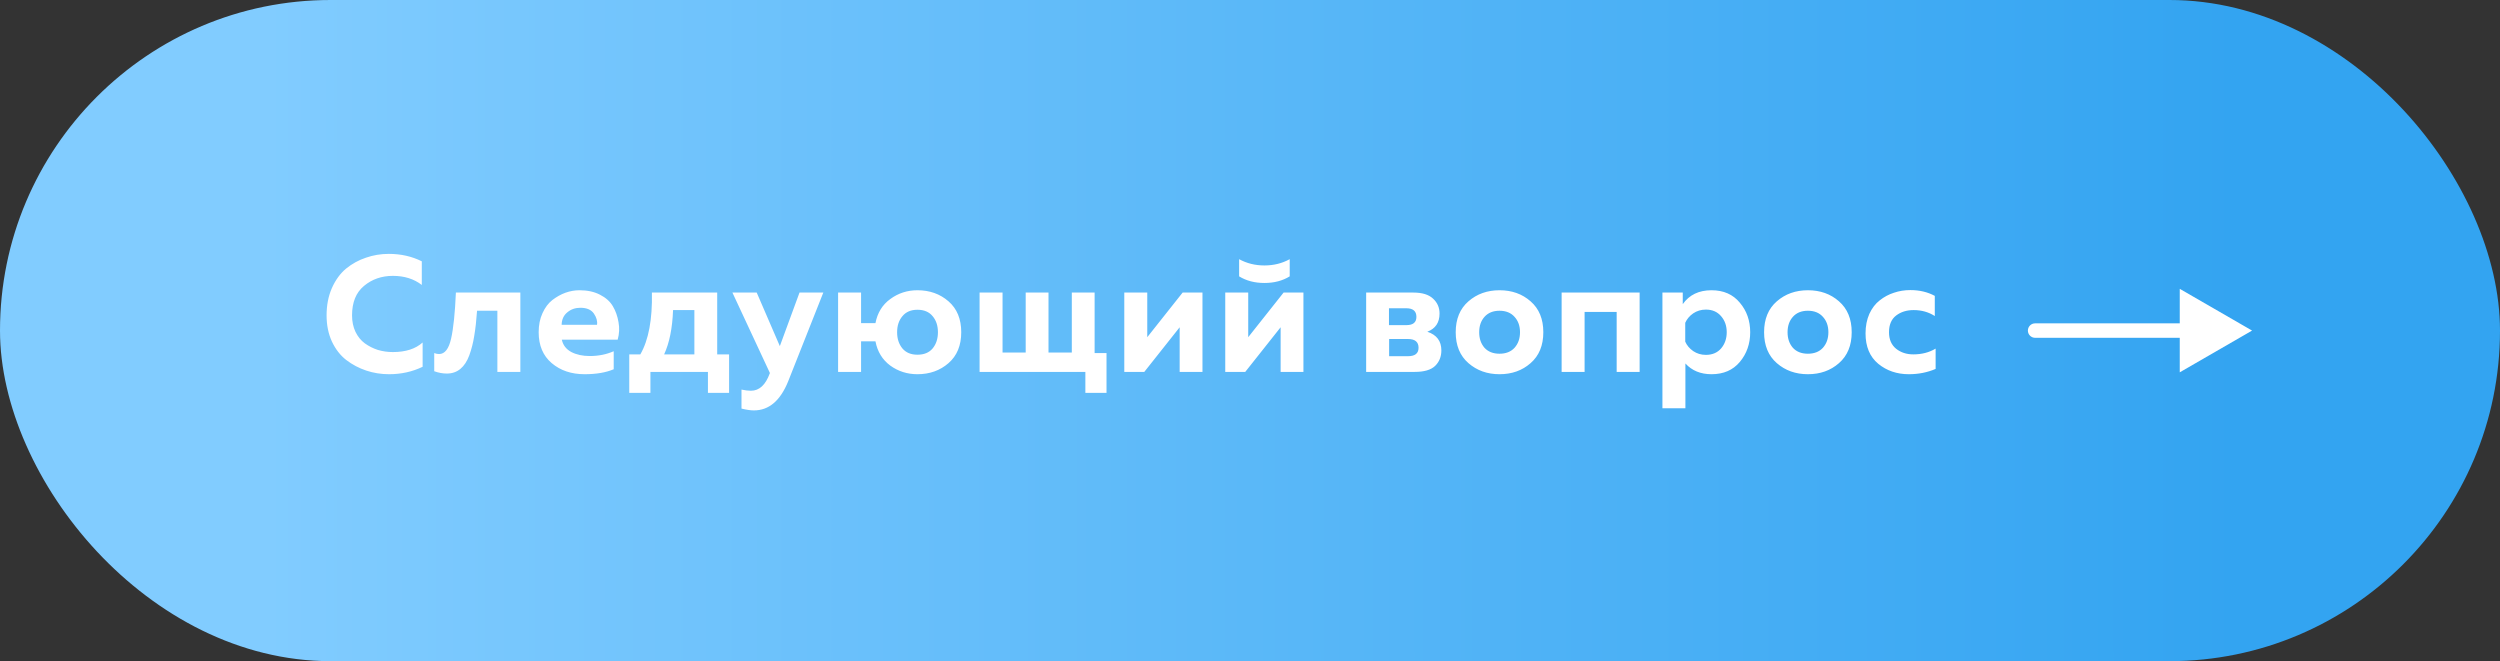
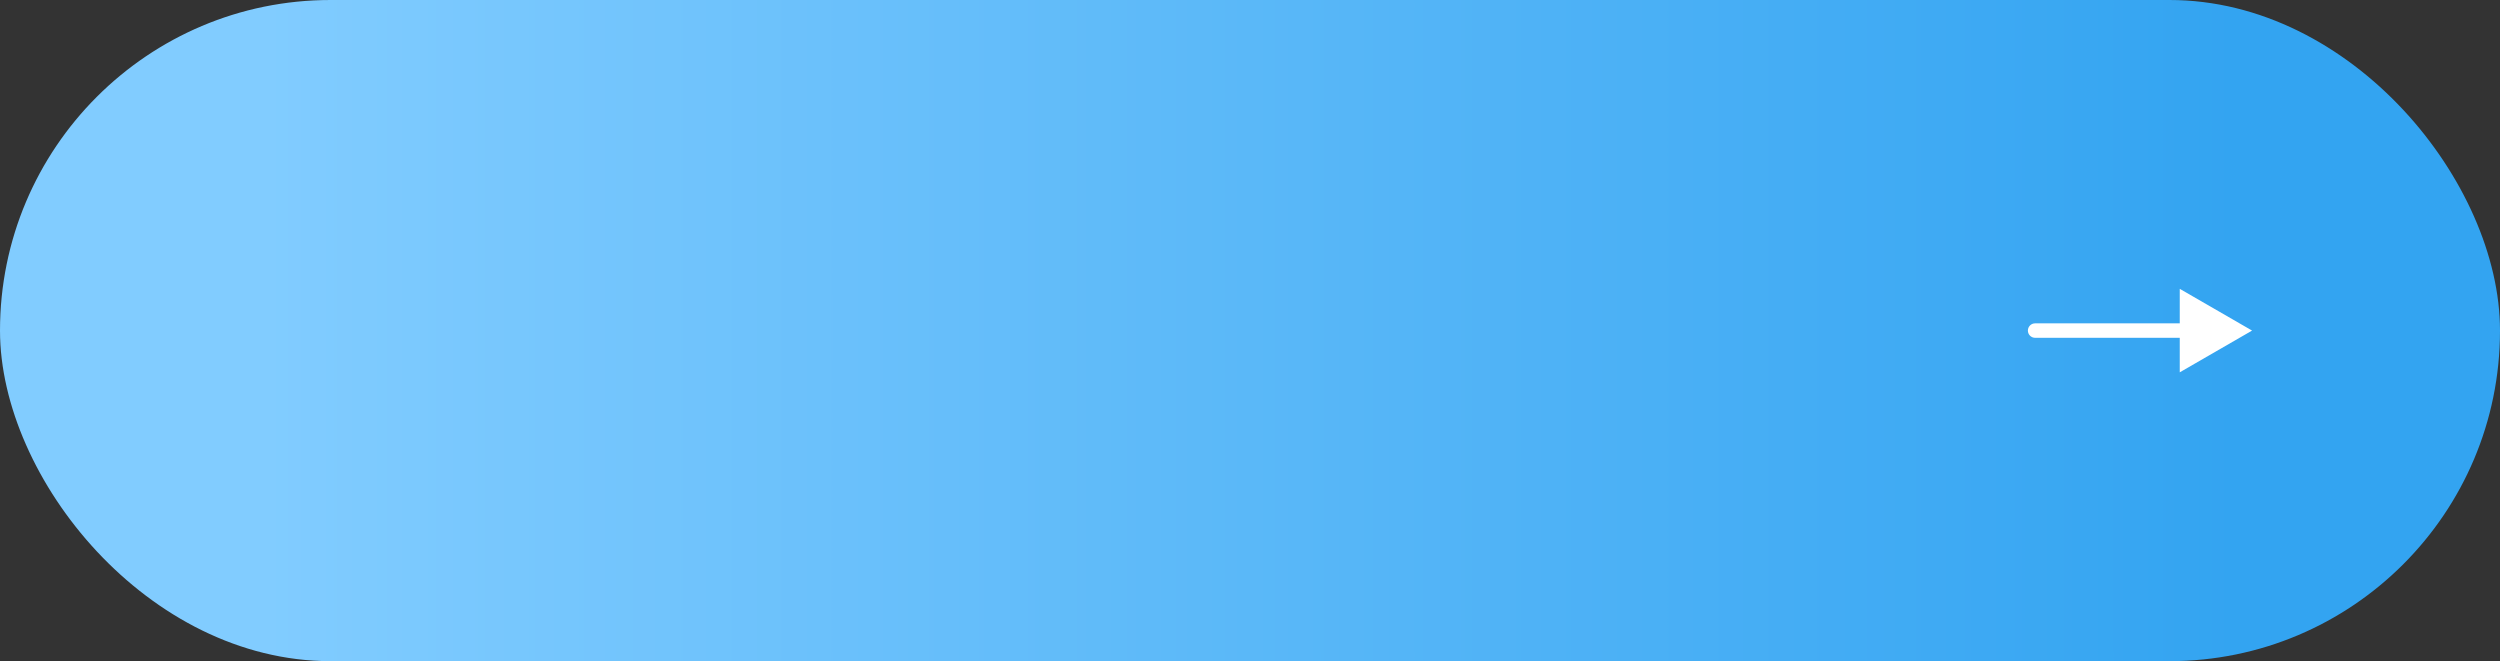
<svg xmlns="http://www.w3.org/2000/svg" width="242" height="64" viewBox="0 0 242 64" fill="none">
  <rect x="0" y="0" width="242" height="64" fill="#333333" stroke="none" />
  <rect width="242" height="64" rx="32" fill="url(#paint0_linear_2008_285)" />
-   <path d="M31.613 30.528C31.613 29.547 31.784 28.667 32.126 27.888C32.477 27.099 32.936 26.469 33.502 26C34.078 25.531 34.718 25.179 35.422 24.944C36.126 24.699 36.861 24.576 37.63 24.576C38.803 24.576 39.87 24.816 40.83 25.296V27.584C40.072 26.997 39.139 26.704 38.029 26.704C36.941 26.704 36.008 27.029 35.23 27.68C34.462 28.32 34.078 29.269 34.078 30.528C34.078 31.125 34.19 31.659 34.413 32.128C34.638 32.587 34.936 32.955 35.309 33.232C35.694 33.509 36.115 33.723 36.574 33.872C37.043 34.011 37.528 34.08 38.029 34.08C39.267 34.08 40.227 33.771 40.91 33.152V35.504C39.917 35.984 38.835 36.224 37.661 36.224C36.894 36.224 36.157 36.107 35.453 35.872C34.749 35.637 34.104 35.296 33.517 34.848C32.941 34.4 32.477 33.803 32.126 33.056C31.784 32.309 31.613 31.467 31.613 30.528ZM46.178 30.08C46.114 31.019 46.024 31.829 45.906 32.512C45.8 33.184 45.64 33.813 45.426 34.4C45.213 34.976 44.925 35.413 44.562 35.712C44.2 36.011 43.762 36.16 43.25 36.16C42.856 36.16 42.45 36.085 42.034 35.936V34.176C42.194 34.24 42.349 34.272 42.498 34.272C43.053 34.272 43.442 33.776 43.666 32.784C43.89 31.792 44.045 30.304 44.13 28.32H50.37V36H48.146V30.08H46.178ZM52.143 32.16C52.143 31.467 52.265 30.853 52.511 30.32C52.756 29.776 53.076 29.349 53.471 29.04C53.876 28.731 54.297 28.496 54.735 28.336C55.183 28.176 55.636 28.096 56.095 28.096C56.863 28.096 57.524 28.24 58.079 28.528C58.644 28.816 59.06 29.189 59.327 29.648C59.593 30.096 59.775 30.608 59.871 31.184C59.977 31.749 59.951 32.315 59.791 32.88H54.383C54.5 33.413 54.809 33.813 55.311 34.08C55.812 34.336 56.404 34.464 57.087 34.464C57.929 34.464 58.703 34.309 59.407 34V35.744C58.649 36.064 57.711 36.224 56.591 36.224C55.311 36.224 54.249 35.867 53.407 35.152C52.564 34.437 52.143 33.44 52.143 32.16ZM57.791 31.44C57.844 31.088 57.743 30.725 57.487 30.352C57.231 29.979 56.793 29.792 56.175 29.792C55.684 29.792 55.263 29.941 54.911 30.24C54.559 30.528 54.377 30.928 54.367 31.44H57.791ZM62.96 38.032H60.912V34.304H61.984C62.784 32.917 63.157 30.923 63.104 28.32H69.424V34.304H70.576V38.032H68.528V36H62.96V38.032ZM65.152 30.016C65.088 31.765 64.8 33.195 64.288 34.304H67.216V30.016H65.152ZM75.489 33.504L77.393 28.32H79.697L76.289 36.928C75.531 38.795 74.427 39.728 72.977 39.728C72.667 39.728 72.267 39.669 71.777 39.552V37.712C72.129 37.787 72.433 37.824 72.689 37.824C73.499 37.824 74.107 37.264 74.513 36.144L74.529 36.112L70.897 28.32H73.249L75.489 33.504ZM91.816 29.168C92.638 29.883 93.048 30.88 93.048 32.16C93.048 33.44 92.638 34.437 91.816 35.152C90.995 35.867 89.992 36.224 88.808 36.224C87.827 36.224 86.952 35.947 86.184 35.392C85.416 34.827 84.936 34.043 84.744 33.04H83.352V36H81.128V28.32H83.352V31.28H84.744C84.936 30.277 85.416 29.499 86.184 28.944C86.952 28.379 87.827 28.096 88.808 28.096C89.992 28.096 90.995 28.453 91.816 29.168ZM87.352 30.608C87.011 31.013 86.84 31.531 86.84 32.16C86.84 32.789 87.011 33.312 87.352 33.728C87.694 34.133 88.179 34.336 88.808 34.336C89.448 34.336 89.939 34.133 90.28 33.728C90.622 33.312 90.792 32.789 90.792 32.16C90.792 31.531 90.622 31.013 90.28 30.608C89.939 30.192 89.448 29.984 88.808 29.984C88.179 29.984 87.694 30.192 87.352 30.608ZM107.111 38.032H105.063V36H94.823V28.32H97.047V34.128H99.287V28.32H101.495V34.128H103.751V28.32H105.959V34.176H107.111V38.032ZM110.767 36H108.831V28.32H111.055V32.64L114.479 28.32H116.399V36H114.191V31.68L110.767 36ZM124.844 26.752C124.151 27.179 123.335 27.392 122.396 27.392C121.457 27.392 120.641 27.179 119.948 26.752V25.088C120.684 25.493 121.5 25.696 122.396 25.696C123.292 25.696 124.108 25.493 124.844 25.088V26.752ZM120.54 36H118.604V28.32H120.828V32.64L124.252 28.32H126.172V36H123.964V31.68L120.54 36ZM136.948 36H132.244V28.32H136.82C137.673 28.32 138.308 28.517 138.724 28.912C139.14 29.296 139.348 29.776 139.348 30.352C139.348 31.227 138.953 31.813 138.164 32.112C139.071 32.411 139.524 33.013 139.524 33.92C139.524 34.528 139.321 35.029 138.916 35.424C138.511 35.808 137.855 36 136.948 36ZM134.468 32.816V34.48H136.292C136.975 34.48 137.316 34.208 137.316 33.664C137.316 33.099 136.975 32.816 136.292 32.816H134.468ZM134.452 29.84V31.472H136.148C136.788 31.472 137.108 31.205 137.108 30.672C137.108 30.117 136.783 29.84 136.132 29.84H134.452ZM142.145 35.152C141.324 34.437 140.913 33.44 140.913 32.16C140.913 30.88 141.324 29.883 142.145 29.168C142.967 28.453 143.969 28.096 145.153 28.096C146.348 28.096 147.351 28.453 148.161 29.168C148.983 29.883 149.393 30.88 149.393 32.16C149.393 33.44 148.983 34.437 148.161 35.152C147.351 35.867 146.348 36.224 145.153 36.224C143.969 36.224 142.967 35.867 142.145 35.152ZM146.609 33.664C146.961 33.269 147.137 32.768 147.137 32.16C147.137 31.552 146.961 31.056 146.609 30.672C146.257 30.277 145.772 30.08 145.153 30.08C144.535 30.08 144.049 30.277 143.697 30.672C143.356 31.056 143.185 31.552 143.185 32.16C143.185 32.768 143.356 33.269 143.697 33.664C144.049 34.048 144.535 34.24 145.153 34.24C145.772 34.24 146.257 34.048 146.609 33.664ZM153.389 36H151.165V28.32H158.717V36H156.493V30.192H153.389V36ZM162.891 29.44C163.52 28.544 164.448 28.096 165.675 28.096C166.837 28.096 167.749 28.496 168.411 29.296C169.083 30.085 169.419 31.04 169.419 32.16C169.419 33.28 169.083 34.24 168.411 35.04C167.749 35.829 166.837 36.224 165.675 36.224C164.619 36.224 163.776 35.877 163.147 35.184V39.52H160.923V28.32H162.891V29.44ZM166.603 33.728C166.965 33.301 167.147 32.779 167.147 32.16C167.147 31.541 166.965 31.024 166.603 30.608C166.24 30.181 165.749 29.968 165.131 29.968C164.672 29.968 164.261 30.091 163.899 30.336C163.547 30.581 163.291 30.885 163.131 31.248V33.072C163.291 33.435 163.547 33.739 163.899 33.984C164.261 34.229 164.672 34.352 165.131 34.352C165.749 34.352 166.24 34.144 166.603 33.728ZM171.996 35.152C171.175 34.437 170.764 33.44 170.764 32.16C170.764 30.88 171.175 29.883 171.996 29.168C172.817 28.453 173.82 28.096 175.004 28.096C176.199 28.096 177.201 28.453 178.012 29.168C178.833 29.883 179.244 30.88 179.244 32.16C179.244 33.44 178.833 34.437 178.012 35.152C177.201 35.867 176.199 36.224 175.004 36.224C173.82 36.224 172.817 35.867 171.996 35.152ZM176.46 33.664C176.812 33.269 176.988 32.768 176.988 32.16C176.988 31.552 176.812 31.056 176.46 30.672C176.108 30.277 175.623 30.08 175.004 30.08C174.385 30.08 173.9 30.277 173.548 30.672C173.207 31.056 173.036 31.552 173.036 32.16C173.036 32.768 173.207 33.269 173.548 33.664C173.9 34.048 174.385 34.24 175.004 34.24C175.623 34.24 176.108 34.048 176.46 33.664ZM180.584 32.272C180.584 31.568 180.707 30.939 180.952 30.384C181.208 29.829 181.544 29.392 181.96 29.072C182.376 28.741 182.835 28.496 183.336 28.336C183.837 28.165 184.365 28.08 184.92 28.08C185.805 28.08 186.595 28.267 187.288 28.64V30.592C186.691 30.208 186.008 30.016 185.24 30.016C184.568 30.016 184.003 30.192 183.544 30.544C183.085 30.896 182.856 31.435 182.856 32.16C182.856 32.853 183.085 33.387 183.544 33.76C184.003 34.123 184.557 34.304 185.208 34.304C186.029 34.304 186.749 34.117 187.368 33.744V35.712C186.568 36.053 185.704 36.224 184.776 36.224C183.624 36.224 182.637 35.888 181.816 35.216C180.995 34.533 180.584 33.552 180.584 32.272Z" fill="white" />
  <path d="M197 31.3C196.613 31.3 196.3 31.613 196.3 32C196.3 32.387 196.613 32.7 197 32.7V31.3ZM218 32L211 27.959V36.041L218 32ZM197 32.7H211.7V31.3H197V32.7Z" fill="white" />
  <defs>
    <linearGradient id="paint0_linear_2008_285" x1="25.474" y1="32" x2="216.526" y2="32" gradientUnits="userSpaceOnUse">
      <stop stop-color="#81CCFF" />
      <stop offset="1" stop-color="#33A4F1" />
    </linearGradient>
  </defs>
</svg>